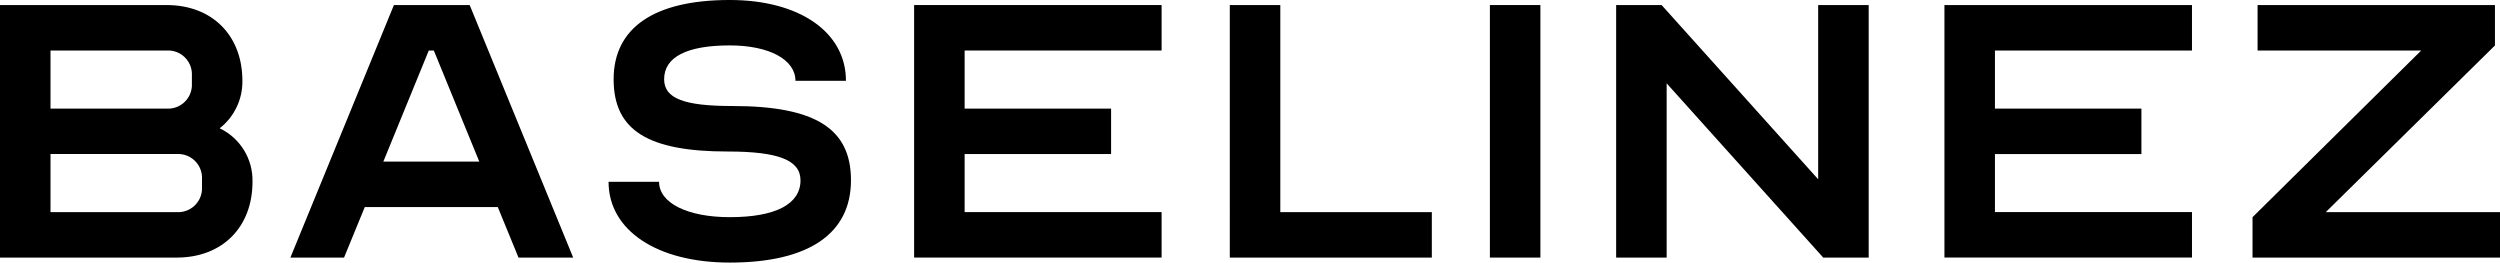
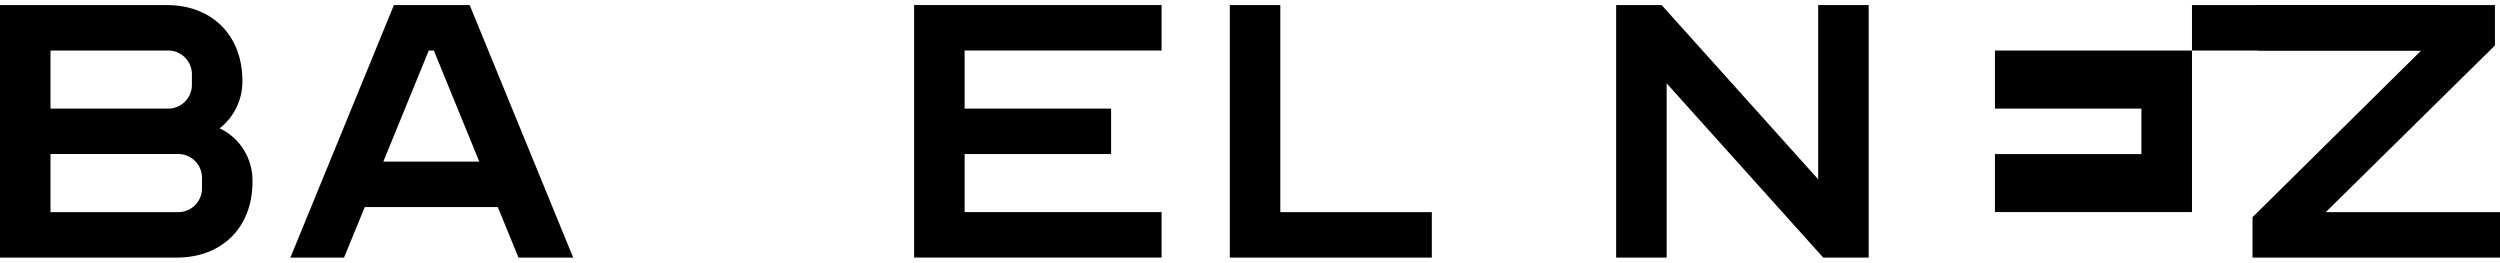
<svg xmlns="http://www.w3.org/2000/svg" id="b" data-name="Layer 2" width="400" height="42.016" viewBox="0 0 400 42.016">
  <g id="c" data-name="Baslinez">
    <g>
      <path d="M0,.808h26.662c7.273,0,12.121,4.849,12.121,12.121.044,2.961-1.301,5.773-3.634,7.597,3.287,1.569,5.343,4.924,5.25,8.565,0,7.273-4.849,12.121-12.121,12.121H0V.808ZM26.662,17.377c2.105.126,3.914-1.479,4.04-3.584.009-.152.009-.304,0-.456v-1.215c.126-2.105-1.479-3.914-3.584-4.04-.152-.009-.304-.009-.456,0H8.081v9.296h18.581ZM8.081,33.94h20.197c2.105.126,3.914-1.479,4.04-3.584.009-.152.009-.304,0-.456v-1.215c.126-2.105-1.479-3.914-3.584-4.04-.152-.009-.304-.009-.456,0H8.081v9.296Z" fill="#000" stroke-width="0" />
      <path d="M46.463,41.213L63.026.808h12.121l16.563,40.405h-8.75l-3.315-8.081h-21.283l-3.315,8.081h-8.585ZM76.686,25.859l-7.273-17.778h-.808l-7.273,17.778h15.354Z" fill="#000" stroke-width="0" />
-       <path d="M128.08,28.849c0-3.232-3.557-4.607-11.638-4.607-12.77,0-18.262-3.392-18.262-11.555,0-8.235,6.465-12.688,18.586-12.688,11.154,0,18.586,5.147,18.586,12.929h-8.081c0-3.392-4.2-5.662-10.505-5.662-6.866,0-10.505,1.858-10.505,5.415,0,3.088,3.232,4.282,10.907,4.282,13.331,0,18.988,3.639,18.988,11.879,0,8.565-6.789,13.171-19.394,13.171-11.638,0-19.394-5.147-19.394-12.929h8.081c0,3.392,4.524,5.662,11.324,5.662,7.35,0,11.308-2.1,11.308-5.899Z" fill="#000" stroke-width="0" />
      <path d="M154.34,8.081v9.296h23.435v7.268h-23.435v9.29h31.516v7.273h-39.596V.808h39.596v7.273h-31.516Z" fill="#000" stroke-width="0" />
      <path d="M196.768.808h8.081v33.132h24.243v7.273h-32.324V.808Z" fill="#000" stroke-width="0" />
-       <path d="M238.382,41.213V.808h8.081v40.405h-8.081Z" fill="#000" stroke-width="0" />
      <path d="M266.665,13.336v27.877h-8.081V.808h7.273l25.051,27.877V.808h8.081v40.405h-7.273l-25.051-27.877Z" fill="#000" stroke-width="0" />
-       <path d="M319.191,8.081v9.296h23.435v7.268h-23.435v9.29h31.526v7.273h-39.607V.808h39.607v7.273h-31.526Z" fill="#000" stroke-width="0" />
+       <path d="M319.191,8.081v9.296h23.435v7.268h-23.435v9.29h31.526v7.273V.808h39.607v7.273h-31.526Z" fill="#000" stroke-width="0" />
      <path d="M361.212.808h37.98v6.465l-27.068,26.667h27.877v7.273h-39.596v-6.465l26.991-26.667h-26.183V.808Z" fill="#000" stroke-width="0" />
    </g>
  </g>
</svg>